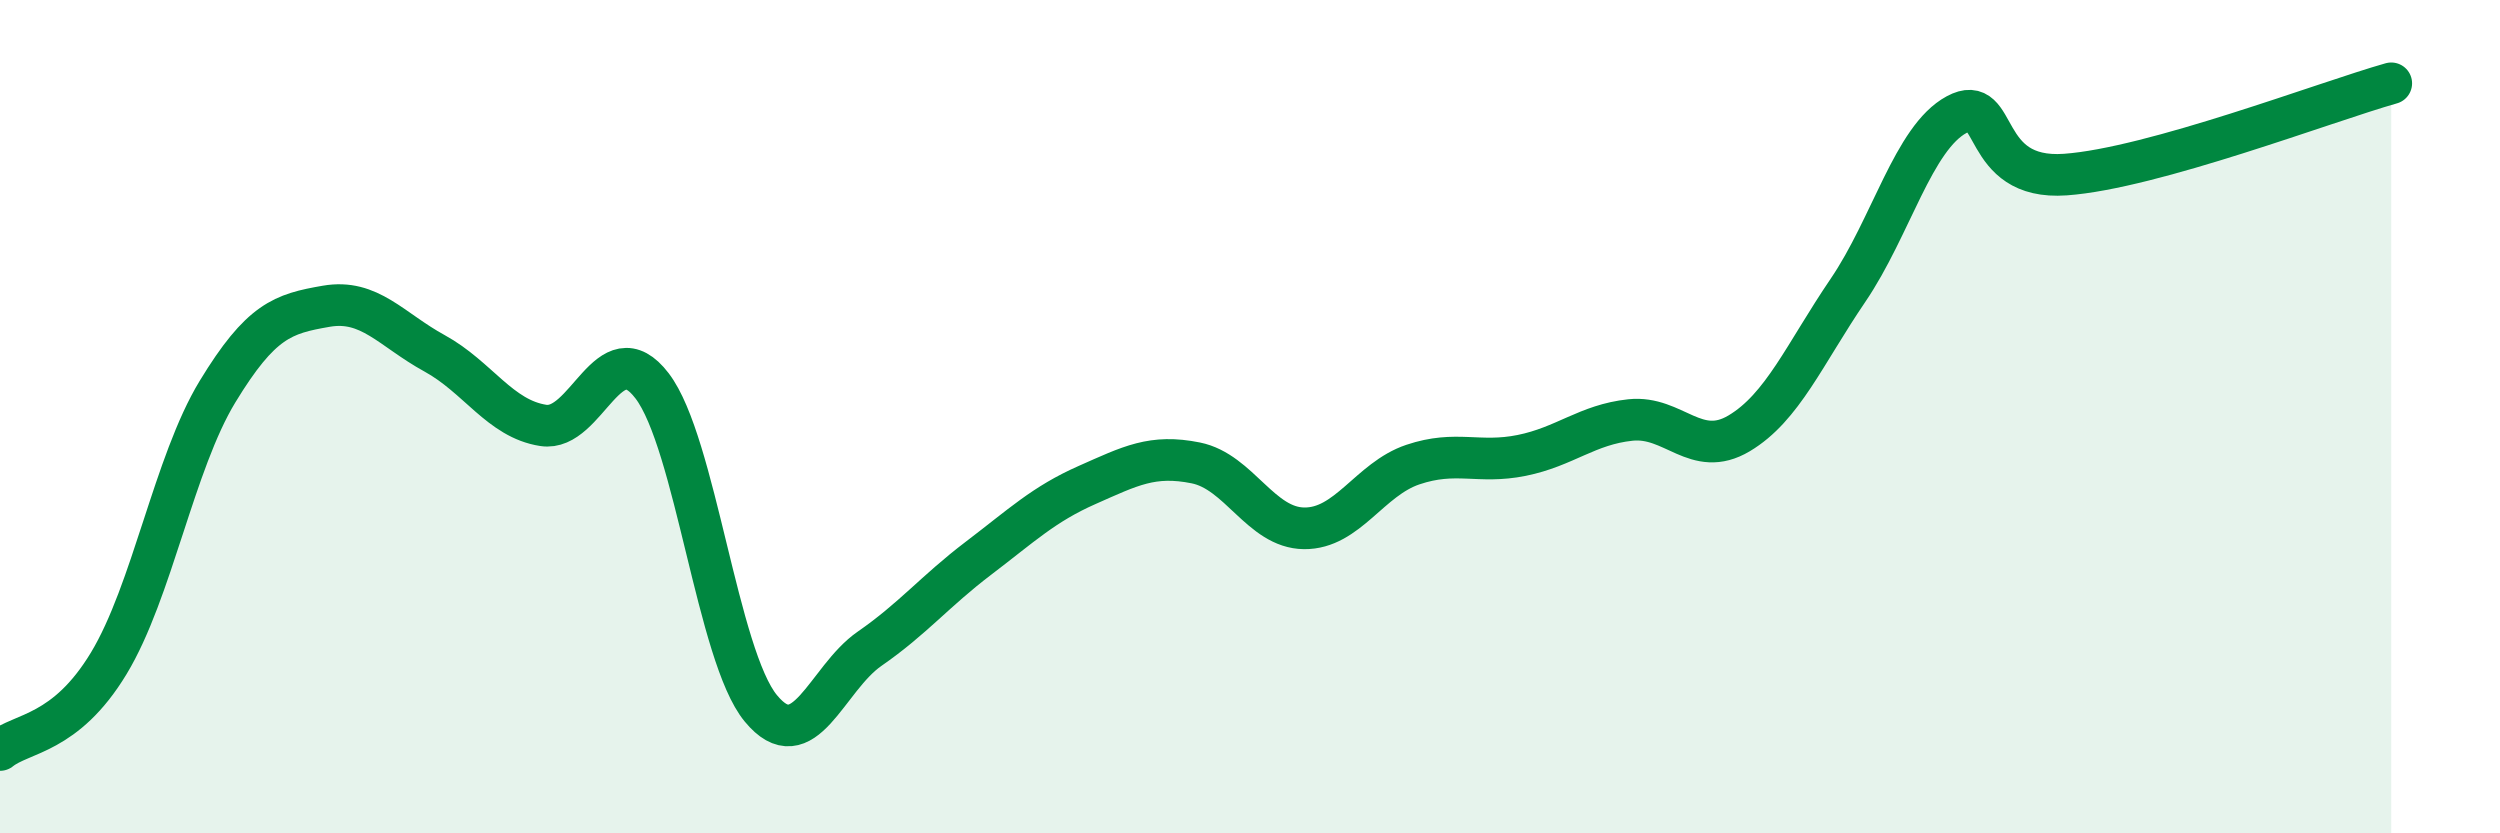
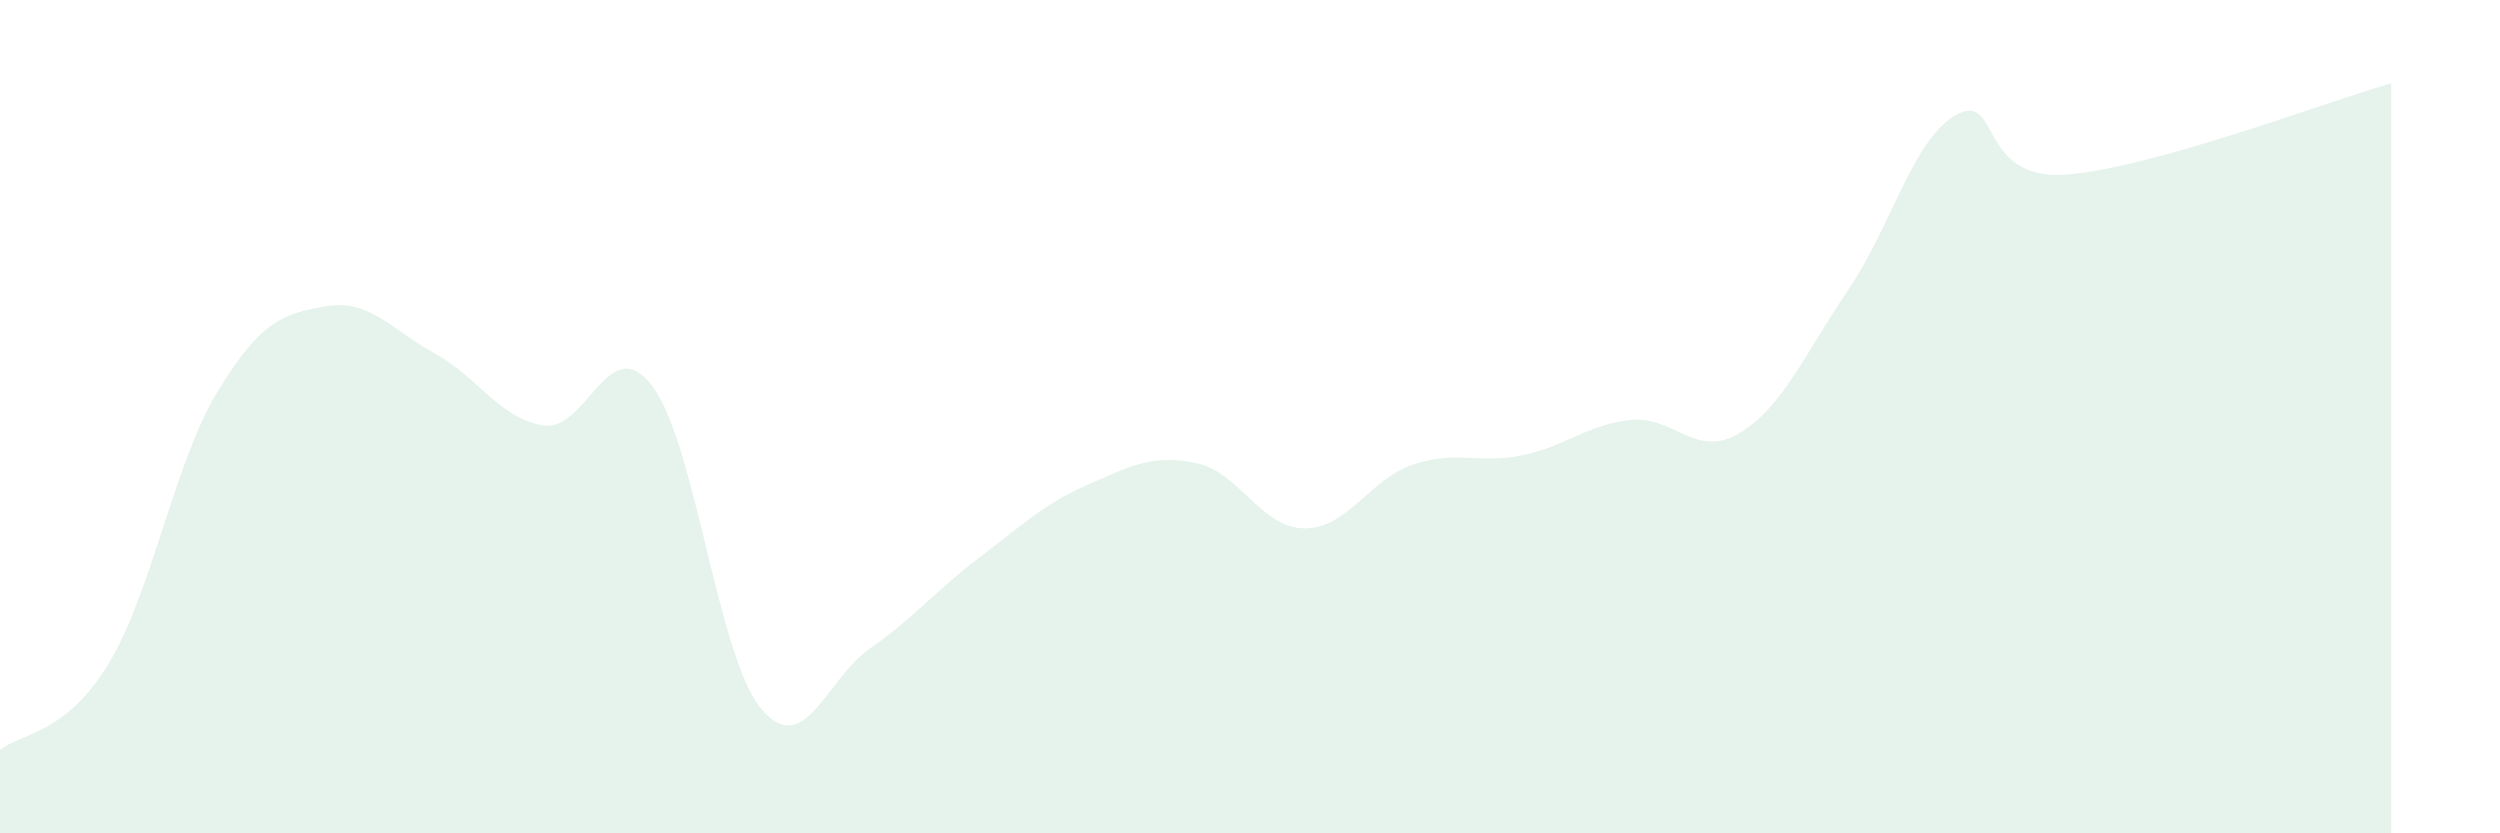
<svg xmlns="http://www.w3.org/2000/svg" width="60" height="20" viewBox="0 0 60 20">
  <path d="M 0,18 C 0.52,17.58 1.57,17.64 2.61,15.92 C 3.65,14.2 4.18,11.11 5.22,9.4 C 6.26,7.69 6.79,7.53 7.83,7.35 C 8.87,7.17 9.39,7.91 10.43,8.48 C 11.47,9.05 12,10.05 13.04,10.21 C 14.08,10.37 14.61,7.9 15.65,9.26 C 16.69,10.62 17.22,15.74 18.26,17 C 19.3,18.26 19.83,16.29 20.87,15.57 C 21.91,14.85 22.44,14.19 23.48,13.4 C 24.52,12.61 25.05,12.1 26.09,11.64 C 27.13,11.18 27.66,10.9 28.7,11.11 C 29.74,11.32 30.26,12.67 31.3,12.68 C 32.34,12.69 32.87,11.5 33.91,11.15 C 34.95,10.8 35.48,11.14 36.52,10.93 C 37.56,10.72 38.09,10.19 39.13,10.08 C 40.17,9.97 40.7,11.02 41.74,10.4 C 42.78,9.78 43.31,8.5 44.35,6.97 C 45.39,5.44 45.92,3.31 46.96,2.75 C 48,2.19 47.48,4.34 49.57,4.19 C 51.66,4.04 55.83,2.44 57.39,2L57.39 20L0 20Z" fill="#008740" opacity="0.1" stroke-linecap="round" stroke-linejoin="round" />
-   <path d="M 0,18 C 0.52,17.58 1.57,17.64 2.61,15.92 C 3.65,14.2 4.18,11.11 5.22,9.4 C 6.26,7.69 6.79,7.53 7.83,7.35 C 8.87,7.17 9.39,7.91 10.43,8.48 C 11.47,9.05 12,10.05 13.04,10.21 C 14.08,10.37 14.61,7.9 15.65,9.26 C 16.69,10.62 17.22,15.74 18.26,17 C 19.3,18.26 19.83,16.29 20.87,15.57 C 21.91,14.85 22.44,14.19 23.48,13.4 C 24.52,12.61 25.05,12.1 26.09,11.64 C 27.13,11.18 27.66,10.9 28.7,11.11 C 29.74,11.32 30.26,12.67 31.3,12.68 C 32.34,12.69 32.87,11.5 33.91,11.15 C 34.95,10.8 35.48,11.14 36.52,10.93 C 37.56,10.72 38.09,10.19 39.13,10.08 C 40.17,9.97 40.7,11.02 41.74,10.4 C 42.78,9.78 43.31,8.5 44.35,6.97 C 45.39,5.44 45.92,3.31 46.96,2.75 C 48,2.19 47.48,4.34 49.57,4.19 C 51.66,4.04 55.83,2.44 57.39,2" stroke="#008740" stroke-width="1" fill="none" stroke-linecap="round" stroke-linejoin="round" />
</svg>